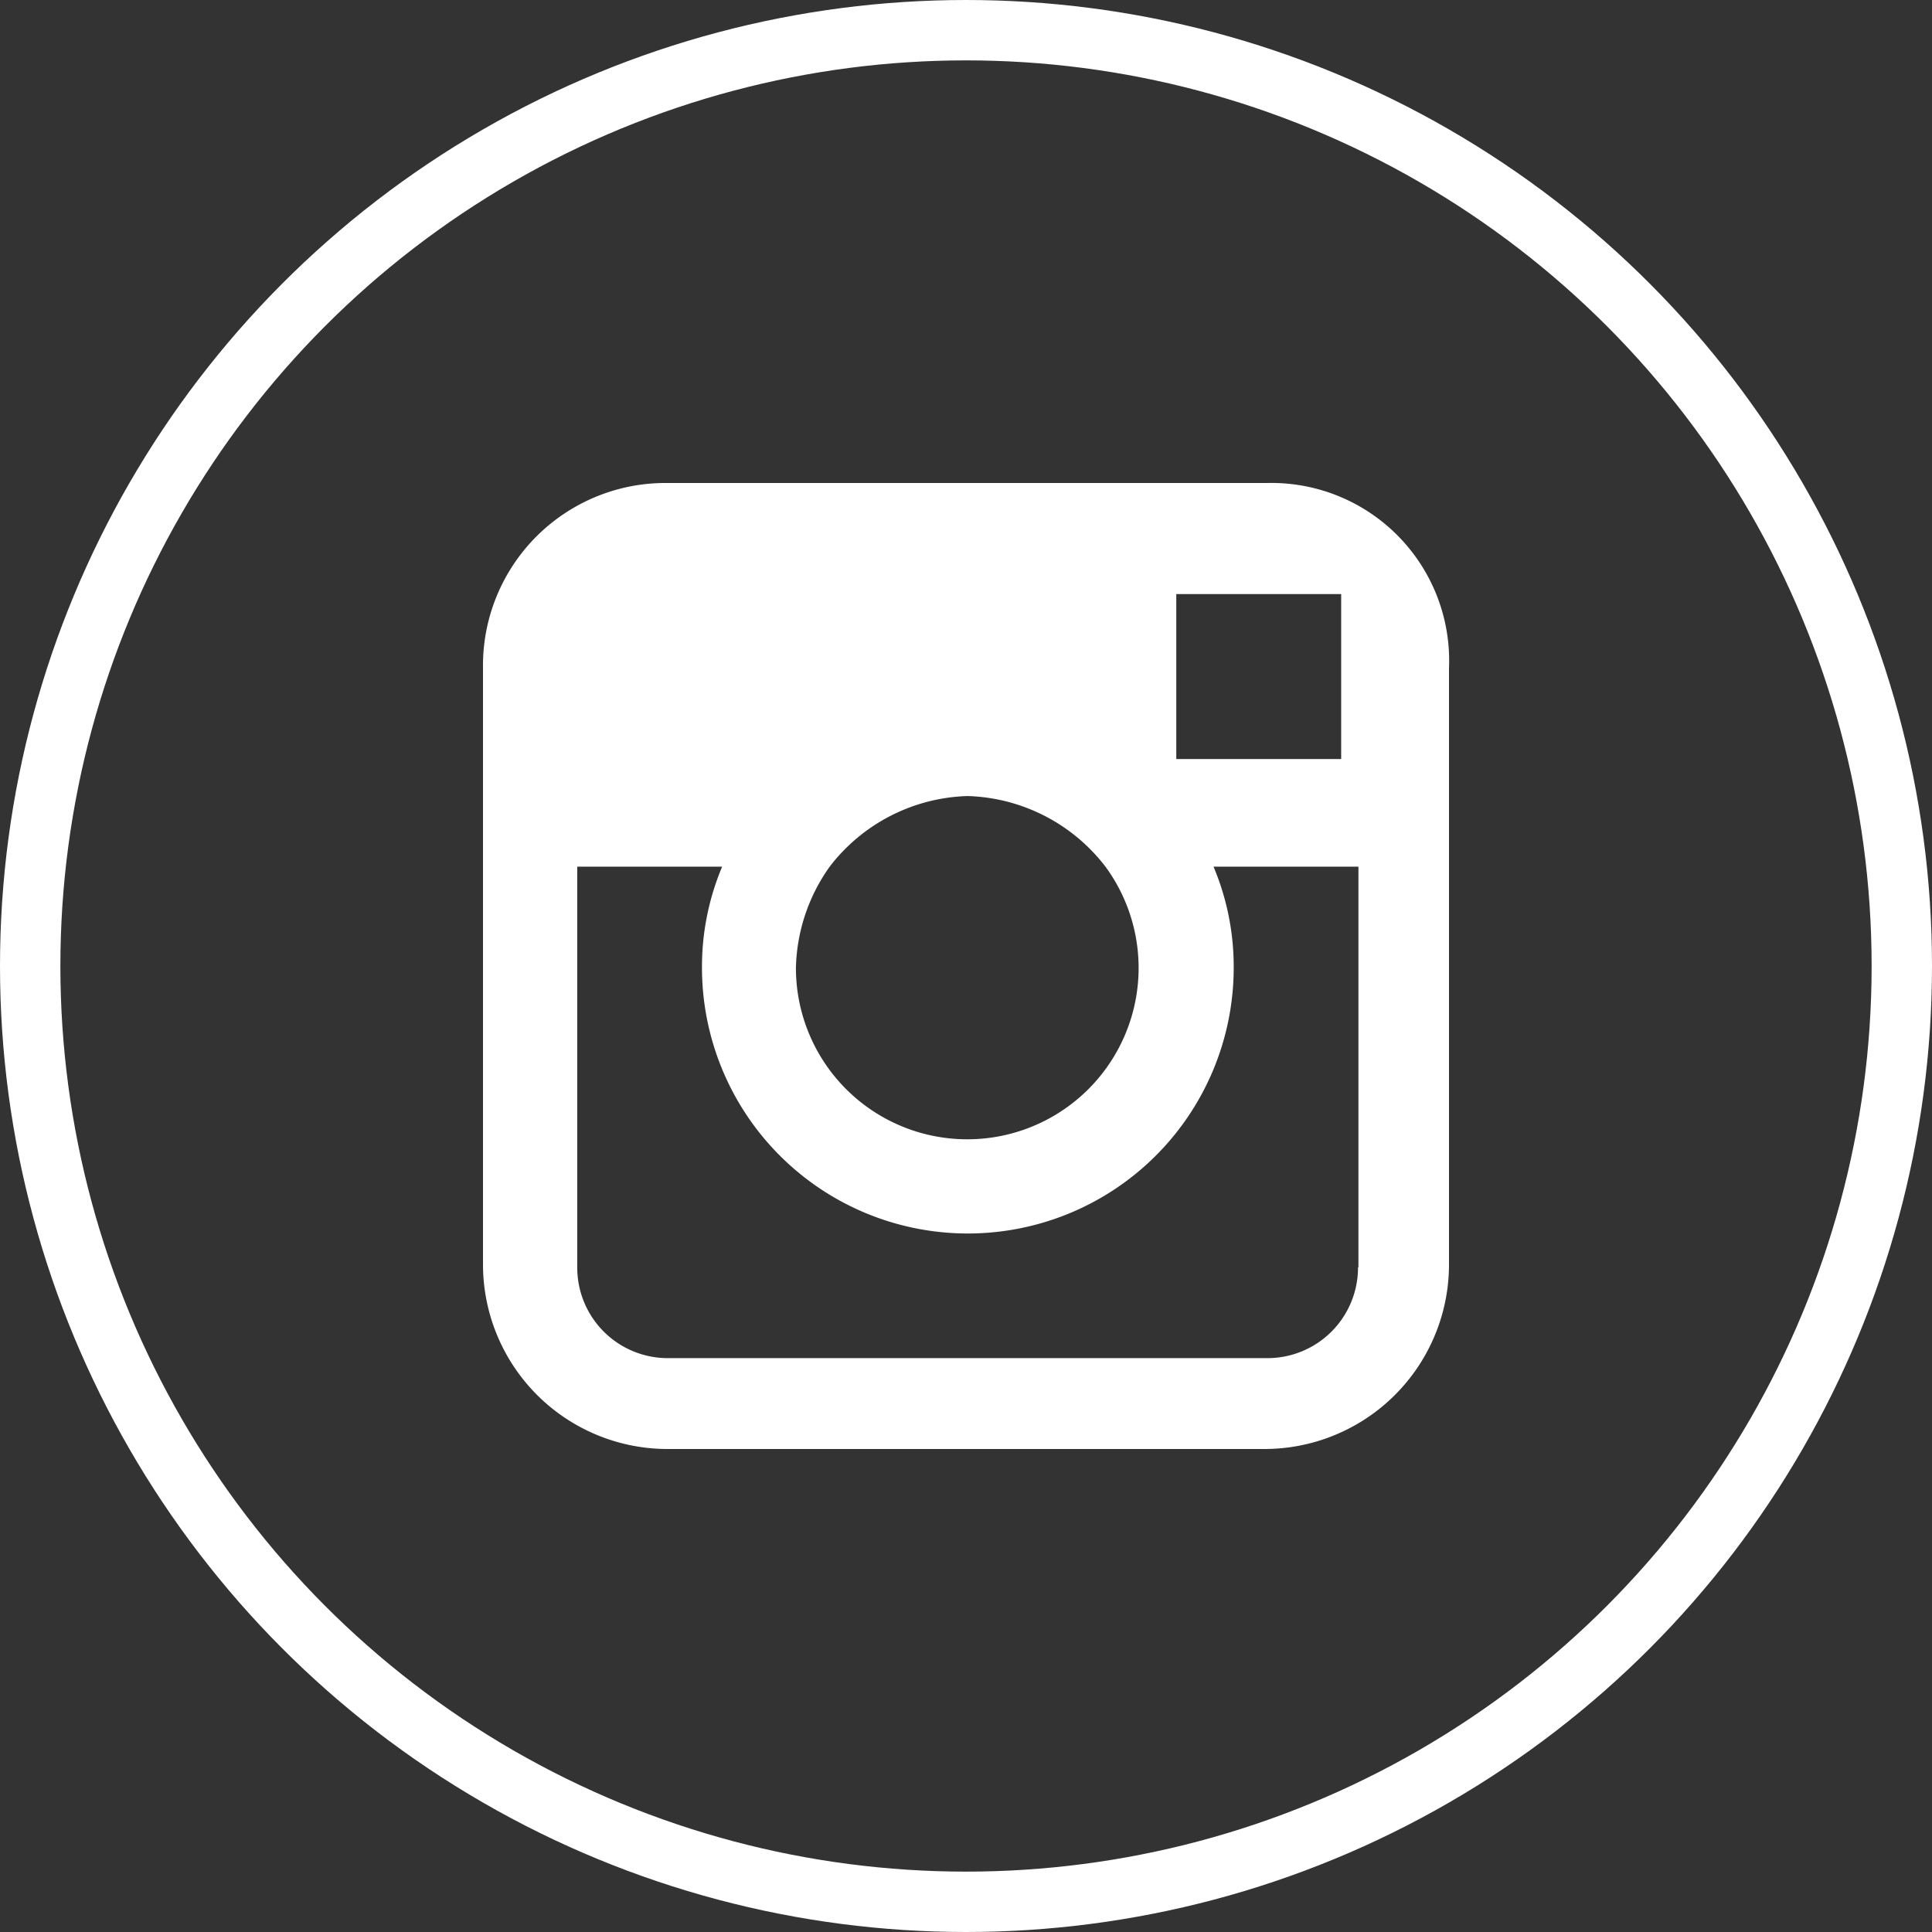
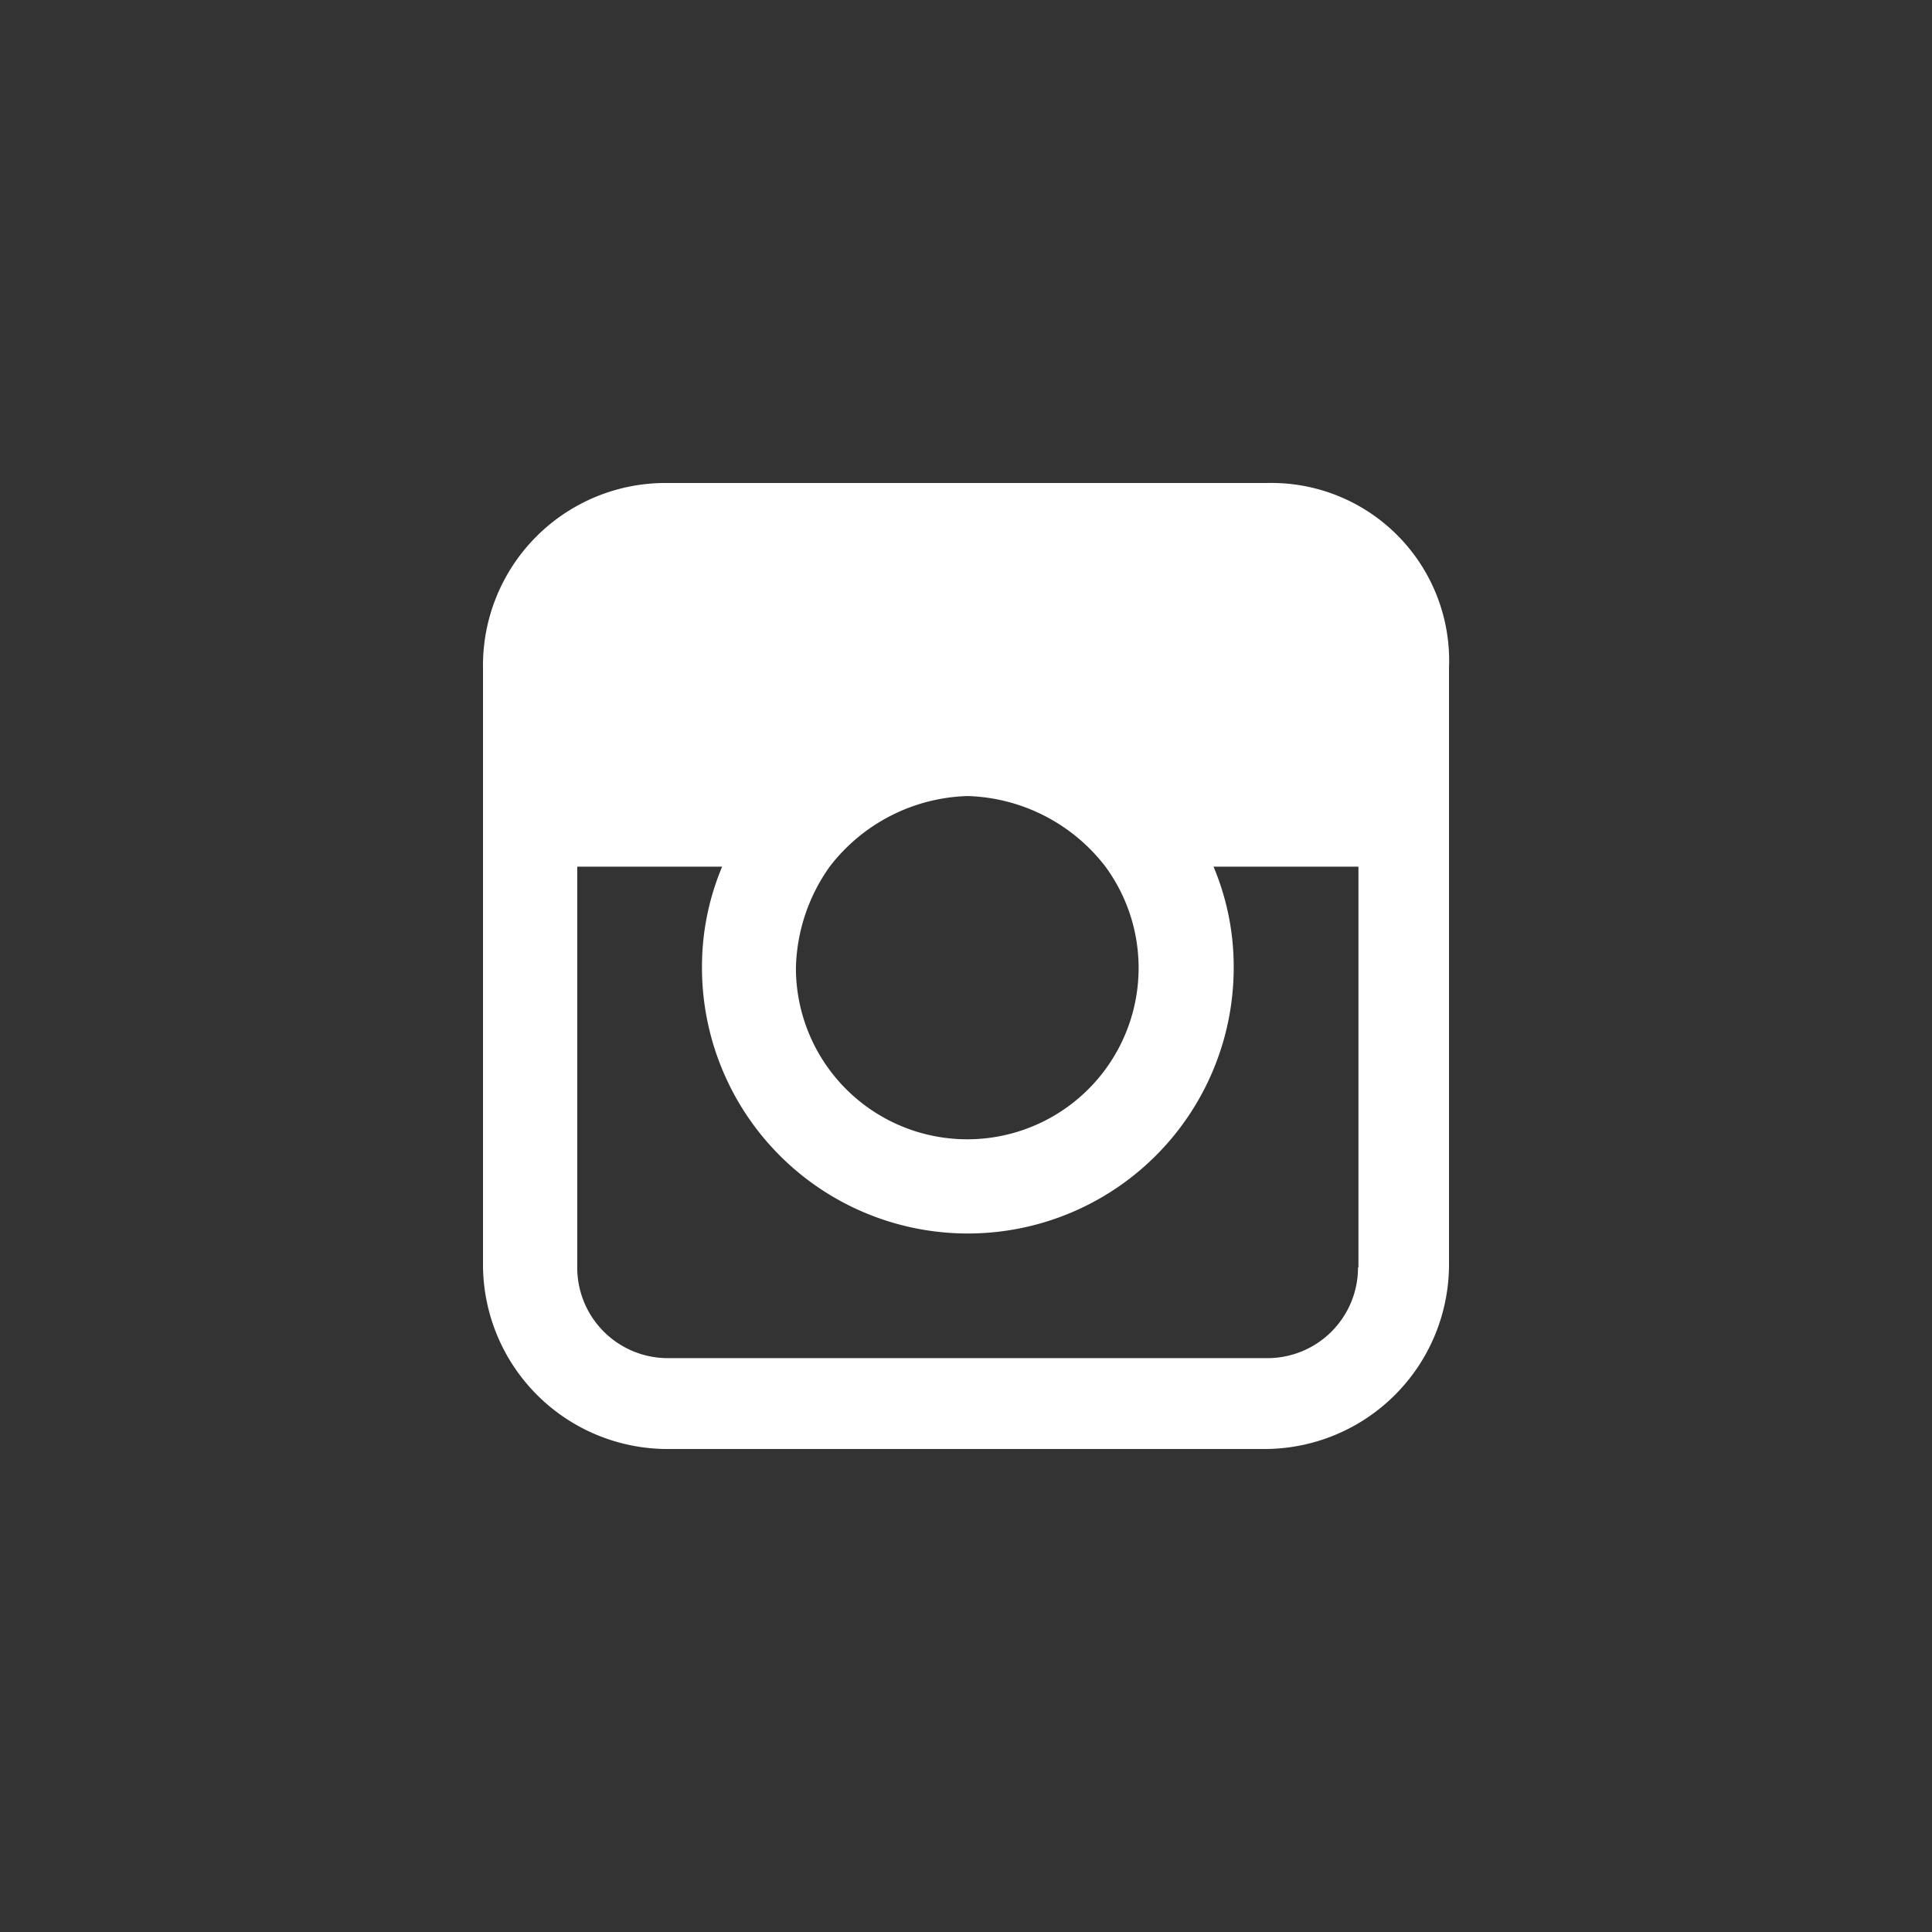
<svg xmlns="http://www.w3.org/2000/svg" width="32" height="32" viewBox="0 0 32 32">
  <rect x="0" y="0" width="32" height="32" fill="#333333" stroke="none" />
  <g id="Group_425" data-name="Group 425" transform="translate(-143 -5268)">
    <g id="Ellipse_7" data-name="Ellipse 7" transform="translate(143 5268)" fill="none" stroke="#fff" stroke-width="1">
      <circle cx="16" cy="16" r="16" stroke="none" />
-       <circle cx="16" cy="16" r="15.5" fill="none" />
    </g>
    <g id="Group_16" data-name="Group 16" transform="translate(151 5276)">
      <g id="Group_15" data-name="Group 15" transform="translate(0 0)">
-         <path id="Path_46" data-name="Path 46" d="M18.588,5.6H8.666A3.023,3.023,0,0,0,5.6,8.666v9.868A3.057,3.057,0,0,0,8.666,21.6h9.867A3.057,3.057,0,0,0,21.6,18.534V8.666A2.944,2.944,0,0,0,18.588,5.6Zm.892,1.84h.334v2.732H17.083V7.44Zm-8.139,4.516a2.987,2.987,0,0,1,2.285-1.171,2.987,2.987,0,0,1,2.285,1.171,2.838,2.838,0,1,1-5.128,1.672A3,3,0,0,1,11.342,11.955Zm8.752,6.634a1.5,1.5,0,0,1-1.505,1.505H8.666A1.5,1.5,0,0,1,7.161,18.59V11.955h2.4a4.267,4.267,0,0,0-.334,1.672,4.4,4.4,0,1,0,8.807,0,4.267,4.267,0,0,0-.334-1.672h2.4V18.59Z" transform="translate(-5.6 -5.6)" fill="#fff" />
+         <path id="Path_46" data-name="Path 46" d="M18.588,5.6H8.666A3.023,3.023,0,0,0,5.6,8.666v9.868A3.057,3.057,0,0,0,8.666,21.6h9.867A3.057,3.057,0,0,0,21.6,18.534V8.666A2.944,2.944,0,0,0,18.588,5.6Zm.892,1.84h.334v2.732V7.44Zm-8.139,4.516a2.987,2.987,0,0,1,2.285-1.171,2.987,2.987,0,0,1,2.285,1.171,2.838,2.838,0,1,1-5.128,1.672A3,3,0,0,1,11.342,11.955Zm8.752,6.634a1.5,1.5,0,0,1-1.505,1.505H8.666A1.5,1.5,0,0,1,7.161,18.59V11.955h2.4a4.267,4.267,0,0,0-.334,1.672,4.4,4.4,0,1,0,8.807,0,4.267,4.267,0,0,0-.334-1.672h2.4V18.59Z" transform="translate(-5.6 -5.6)" fill="#fff" />
      </g>
    </g>
  </g>
</svg>